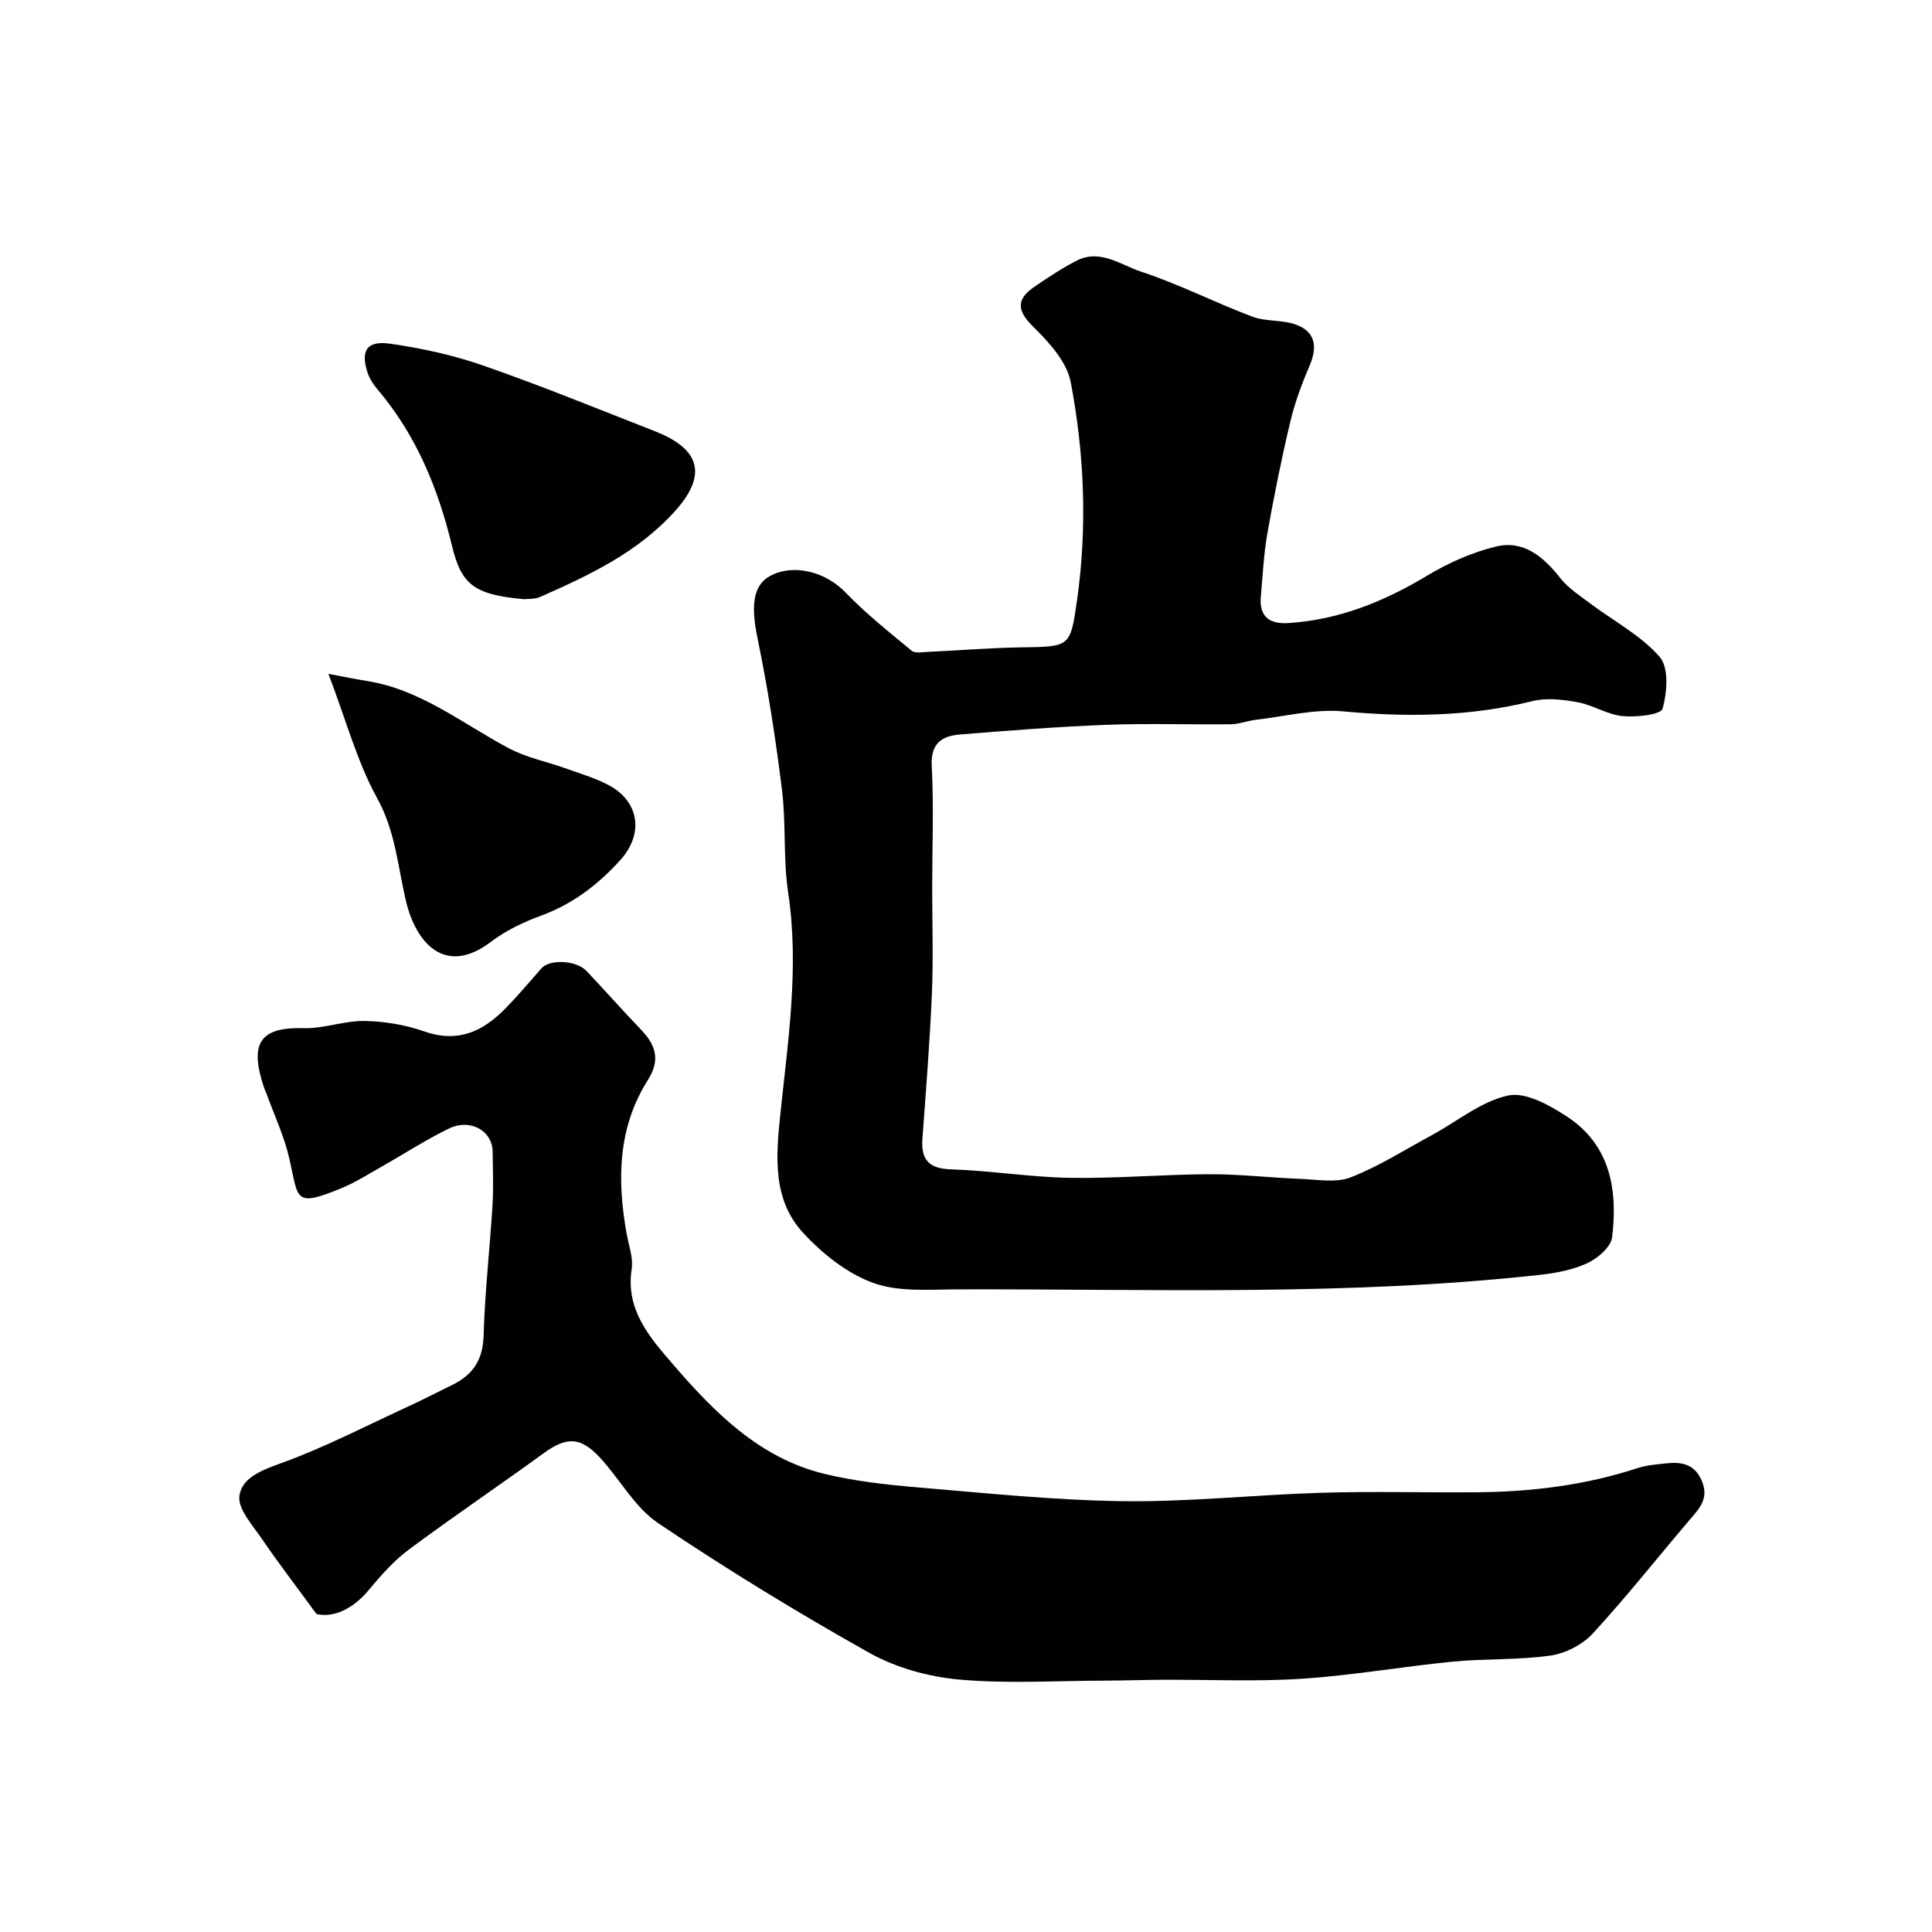
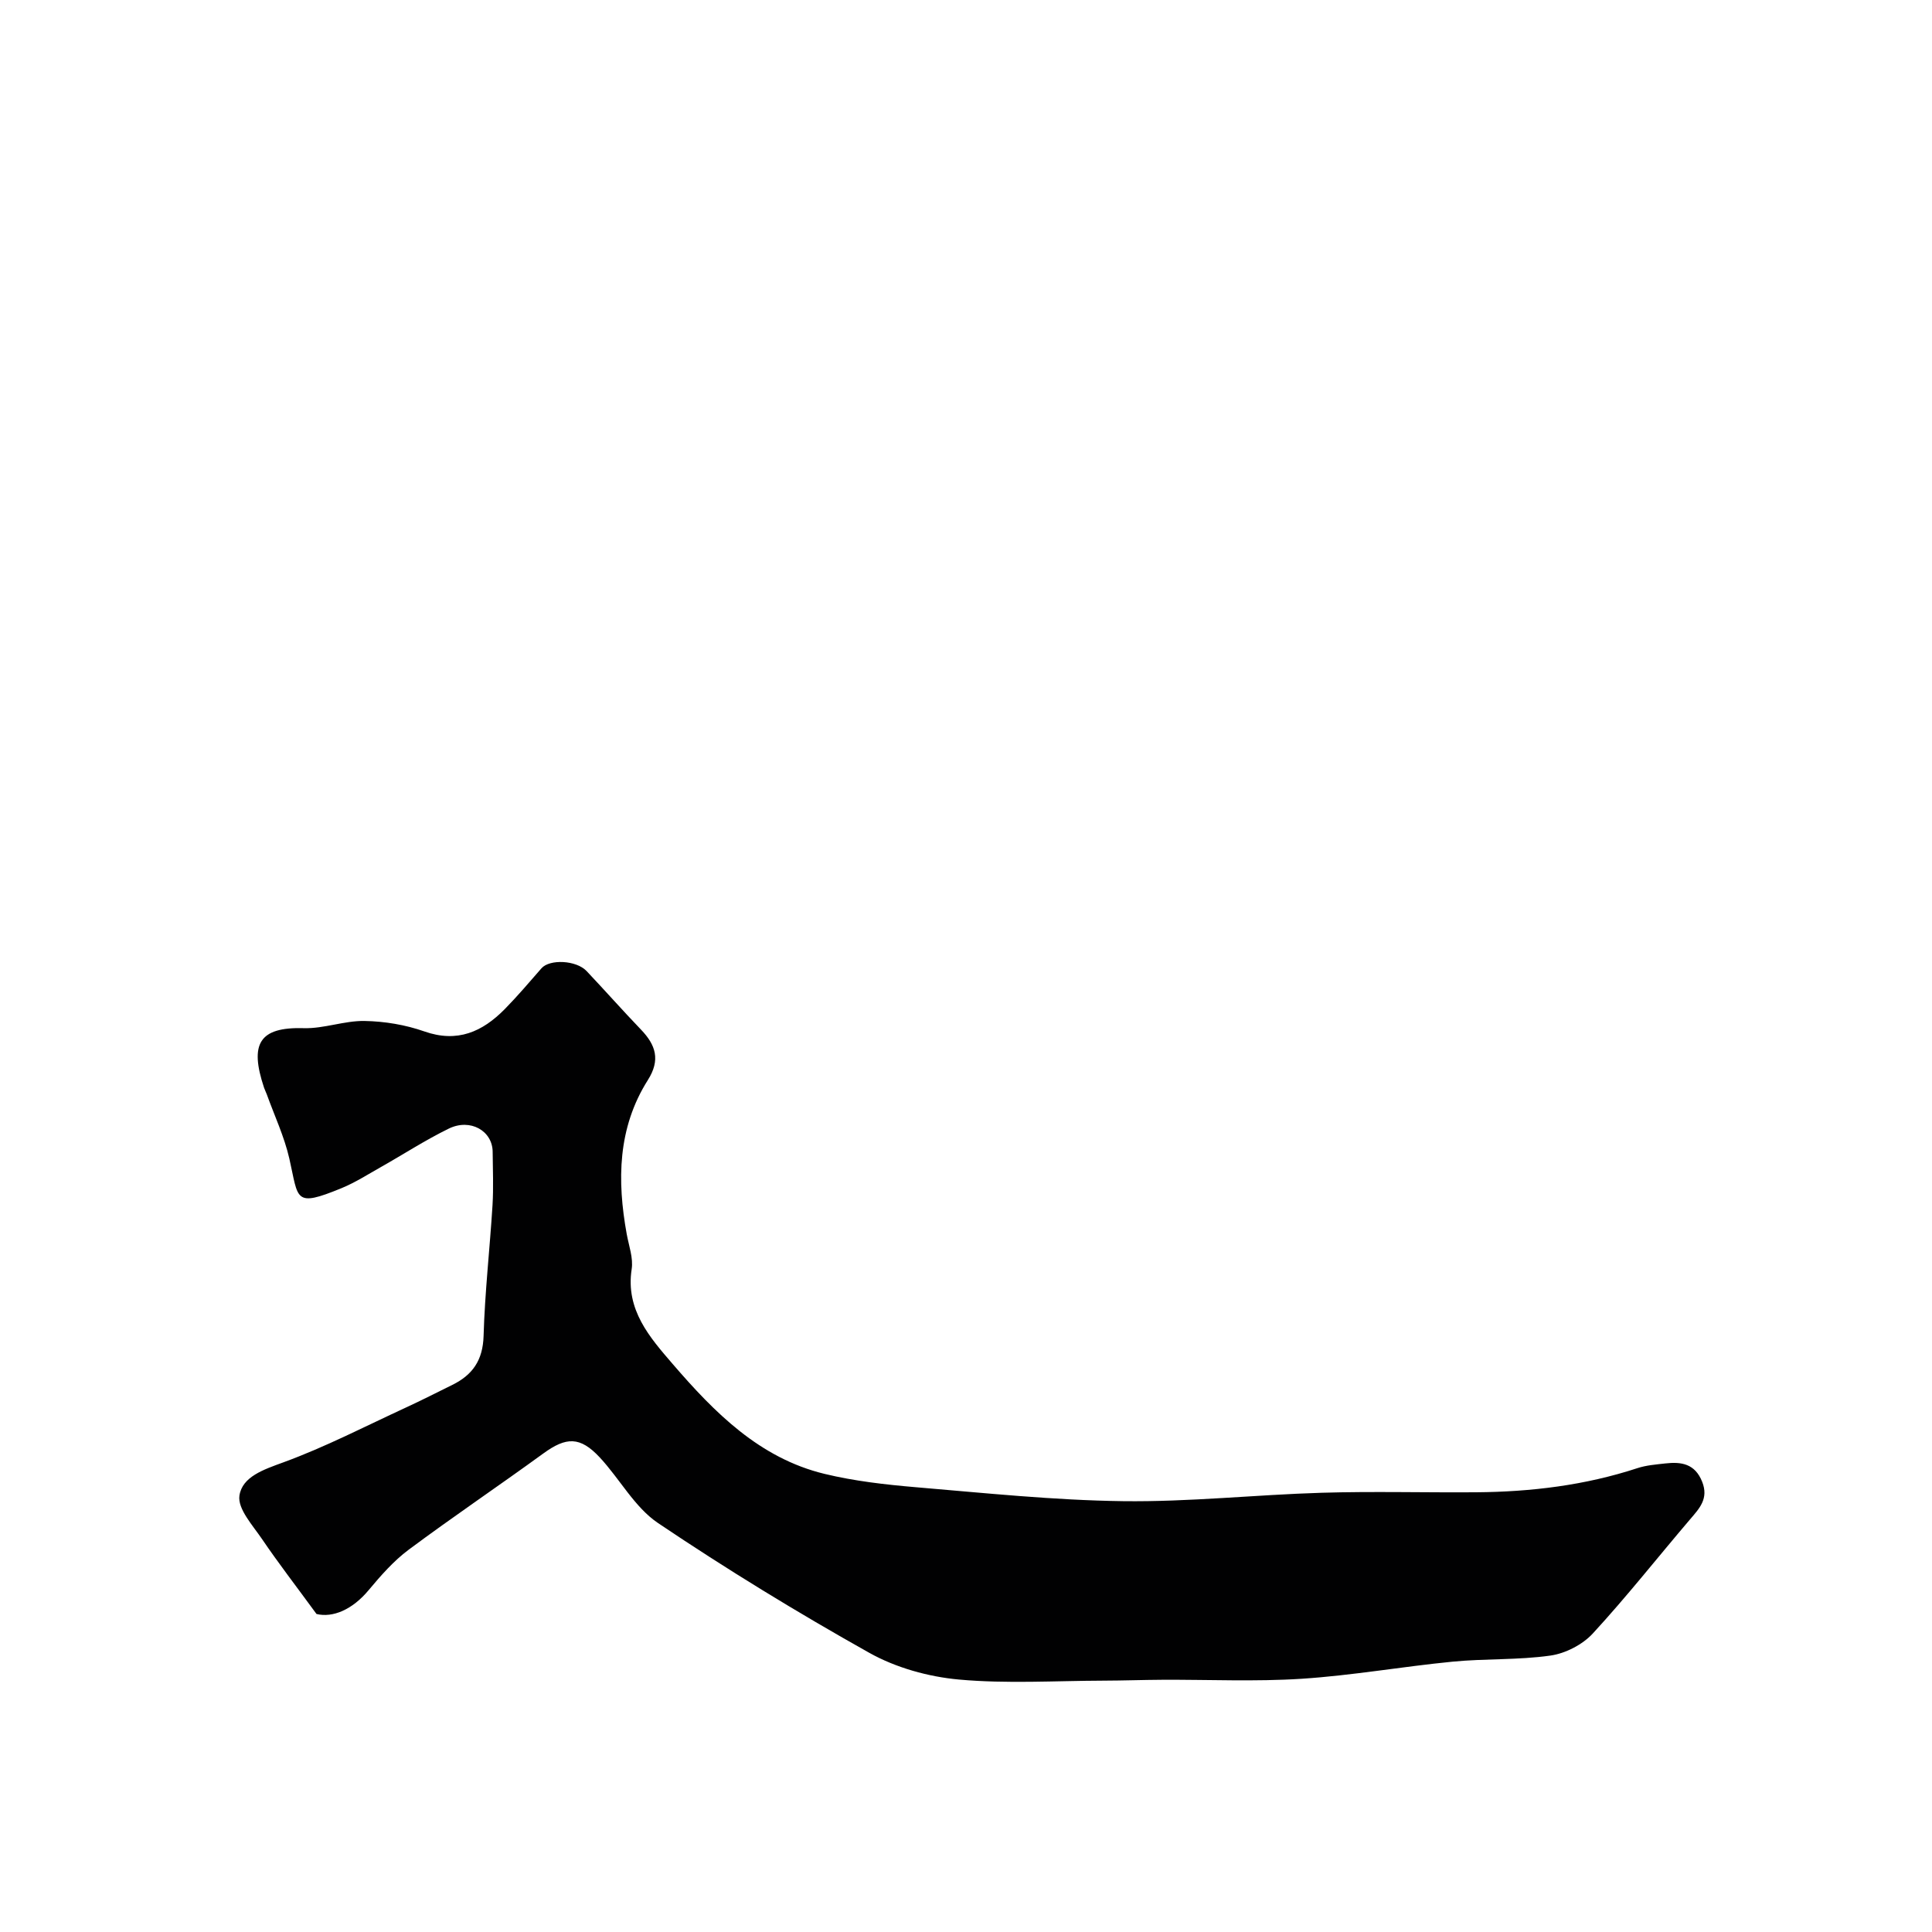
<svg xmlns="http://www.w3.org/2000/svg" enable-background="new 0 0 400 400" viewBox="0 0 400 400">
  <g fill="#010102">
-     <path d="m193 183.68c0 7.33.25 14.67-.06 21.99-.42 10.03-1.23 20.05-1.96 30.06-.32 4.37 1.3 6.22 5.94 6.37 8.21.27 16.39 1.62 24.59 1.76 9.62.15 19.26-.71 28.89-.75 6.26-.02 12.52.72 18.79.96 3.51.13 7.41.88 10.48-.32 5.86-2.29 11.26-5.75 16.83-8.76 5.24-2.84 10.19-7 15.77-8.18 3.65-.77 8.64 2.05 12.26 4.44 8.9 5.88 10.42 15.16 9.25 24.88-.24 2.01-2.92 4.35-5.04 5.35-3.02 1.42-6.52 2.09-9.88 2.46-40.02 4.42-80.21 2.91-120.34 3.01-5.93.01-12.31.61-17.68-1.32-5.42-1.94-10.53-6.03-14.53-10.35-6.4-6.92-5.67-15.77-4.75-24.62 1.59-15.22 3.94-30.41 1.62-45.85-1.05-7-.41-14.23-1.28-21.27-1.3-10.51-2.92-21.02-5.06-31.39-1.35-6.54-1.04-10.92 2.58-12.89 4.91-2.66 11.55-.84 15.6 3.37 4.22 4.38 9.03 8.21 13.74 12.1.72.59 2.26.28 3.42.23 6.43-.3 12.85-.83 19.28-.93 10.05-.16 10.14-.03 11.51-9.61 2.16-15.17 1.56-30.36-1.29-45.31-.8-4.21-4.52-8.28-7.8-11.5-3.45-3.4-3.42-5.7.3-8.25 2.8-1.92 5.65-3.8 8.66-5.36 4.9-2.56 9.19.86 13.4 2.24 7.84 2.58 15.27 6.39 23.01 9.31 2.83 1.07 6.24.62 9.09 1.67 3.98 1.46 4.47 4.55 2.83 8.4-1.62 3.79-3.08 7.71-4.03 11.71-1.81 7.6-3.36 15.27-4.72 22.96-.77 4.36-.99 8.81-1.38 13.23-.36 4.11 1.75 5.73 5.7 5.48 10.51-.67 19.85-4.47 28.81-9.86 4.36-2.62 9.23-4.78 14.16-5.98 5.76-1.4 9.86 2.13 13.35 6.55 1.64 2.08 4.03 3.61 6.19 5.24 4.85 3.64 10.46 6.58 14.36 11.04 1.94 2.22 1.57 7.39.6 10.74-.37 1.26-5.46 1.8-8.29 1.53-3.14-.31-6.09-2.28-9.25-2.86-3.07-.56-6.47-.98-9.42-.24-12.97 3.24-25.96 3.34-39.2 2.12-5.9-.54-11.99 1.05-17.99 1.74-1.76.2-3.49.91-5.25.93-8.5.1-17.01-.21-25.49.11-10.21.39-20.41 1.18-30.59 2.01-3.77.31-6.1 1.86-5.82 6.61.44 8.32.09 16.67.09 25z" />
    <path d="m65.53 334.16c-4.33-5.92-7.93-10.58-11.23-15.44-1.95-2.88-5.13-6.32-4.73-9.06.58-3.94 5.03-5.41 9.11-6.9 8.67-3.17 16.94-7.46 25.35-11.34 3.24-1.49 6.42-3.12 9.63-4.7 4.19-2.06 6.31-5.11 6.46-10.11.26-9.04 1.29-18.06 1.85-27.09.22-3.67.06-7.36.03-11.04-.03-4.34-4.61-6.99-9.07-4.82-4.82 2.35-9.35 5.3-14.04 7.95-2.7 1.52-5.34 3.22-8.19 4.39-9.9 4.06-8.86 2.35-10.8-6.14-1.04-4.55-3.08-8.88-4.67-13.3-.17-.46-.4-.89-.56-1.36-3.03-9.07-1.04-12.6 8.23-12.33 4.17.12 8.39-1.56 12.57-1.49 4.15.07 8.46.79 12.37 2.16 6.86 2.42 12.04.08 16.67-4.62 2.65-2.7 5.11-5.6 7.6-8.45 1.69-1.93 7.2-1.69 9.34.58 3.79 4.01 7.45 8.15 11.27 12.13 3.05 3.18 4.05 6.26 1.42 10.42-6.27 9.91-6.4 20.8-4.38 31.93.44 2.41 1.38 4.94 1.02 7.24-1.3 8.44 3.78 14.16 8.5 19.64 8.62 10 17.96 19.48 31.43 22.74 6.16 1.49 12.55 2.22 18.88 2.76 14.28 1.2 28.58 2.7 42.88 2.89 13.72.18 27.45-1.33 41.19-1.74 10.65-.32 21.32-.02 31.98-.1 11.36-.09 22.53-1.44 33.38-5 1.83-.6 3.82-.75 5.75-.97 3.32-.38 6.15.04 7.64 3.78 1.4 3.5-.55 5.52-2.52 7.82-6.71 7.87-13.12 16.01-20.12 23.61-2.13 2.31-5.67 4.13-8.78 4.57-6.67.95-13.52.6-20.25 1.26-10.43 1.02-20.79 2.86-31.23 3.54-9.6.62-19.27.16-28.91.21-4.04.02-8.08.17-12.12.18-9.99.03-20.05.67-29.96-.23-6.33-.58-13.02-2.44-18.54-5.53-14.91-8.36-29.55-17.31-43.73-26.86-4.86-3.27-7.93-9.14-12.07-13.59-4.08-4.38-6.95-4.28-11.7-.82-9.24 6.72-18.72 13.11-27.88 19.93-3.1 2.31-5.75 5.34-8.25 8.33-3.41 4.12-7.49 5.78-10.82 4.97z" />
-     <path d="m108.46 124.05c-10.53-.91-12.98-3.19-14.9-11.12-2.89-11.92-7.41-22.9-15.41-32.32-.83-.98-1.6-2.14-2.01-3.34-1.56-4.59-.24-6.8 4.58-6.12 6.54.93 13.12 2.37 19.35 4.54 11.95 4.16 23.68 8.96 35.47 13.57 8.78 3.43 11.43 8.56 4.2 16.58-7.7 8.54-17.74 13.26-27.94 17.76-1.15.51-2.6.36-3.34.45z" />
-     <path d="m68 139.52c3.6.67 5.75 1.12 7.92 1.46 11.25 1.77 19.91 8.93 29.58 14.02 3.52 1.85 7.6 2.66 11.39 4.01 3.02 1.08 6.13 1.99 8.96 3.45 6.55 3.39 7.53 10.18 2.52 15.68-4.58 5.04-9.81 9.04-16.33 11.43-3.65 1.34-7.32 3.09-10.39 5.42-9.66 7.34-15.6-.06-17.57-8.32-1.72-7.21-2.19-14.52-5.99-21.41-4.14-7.5-6.4-16.05-10.09-25.74z" />
  </g>
</svg>